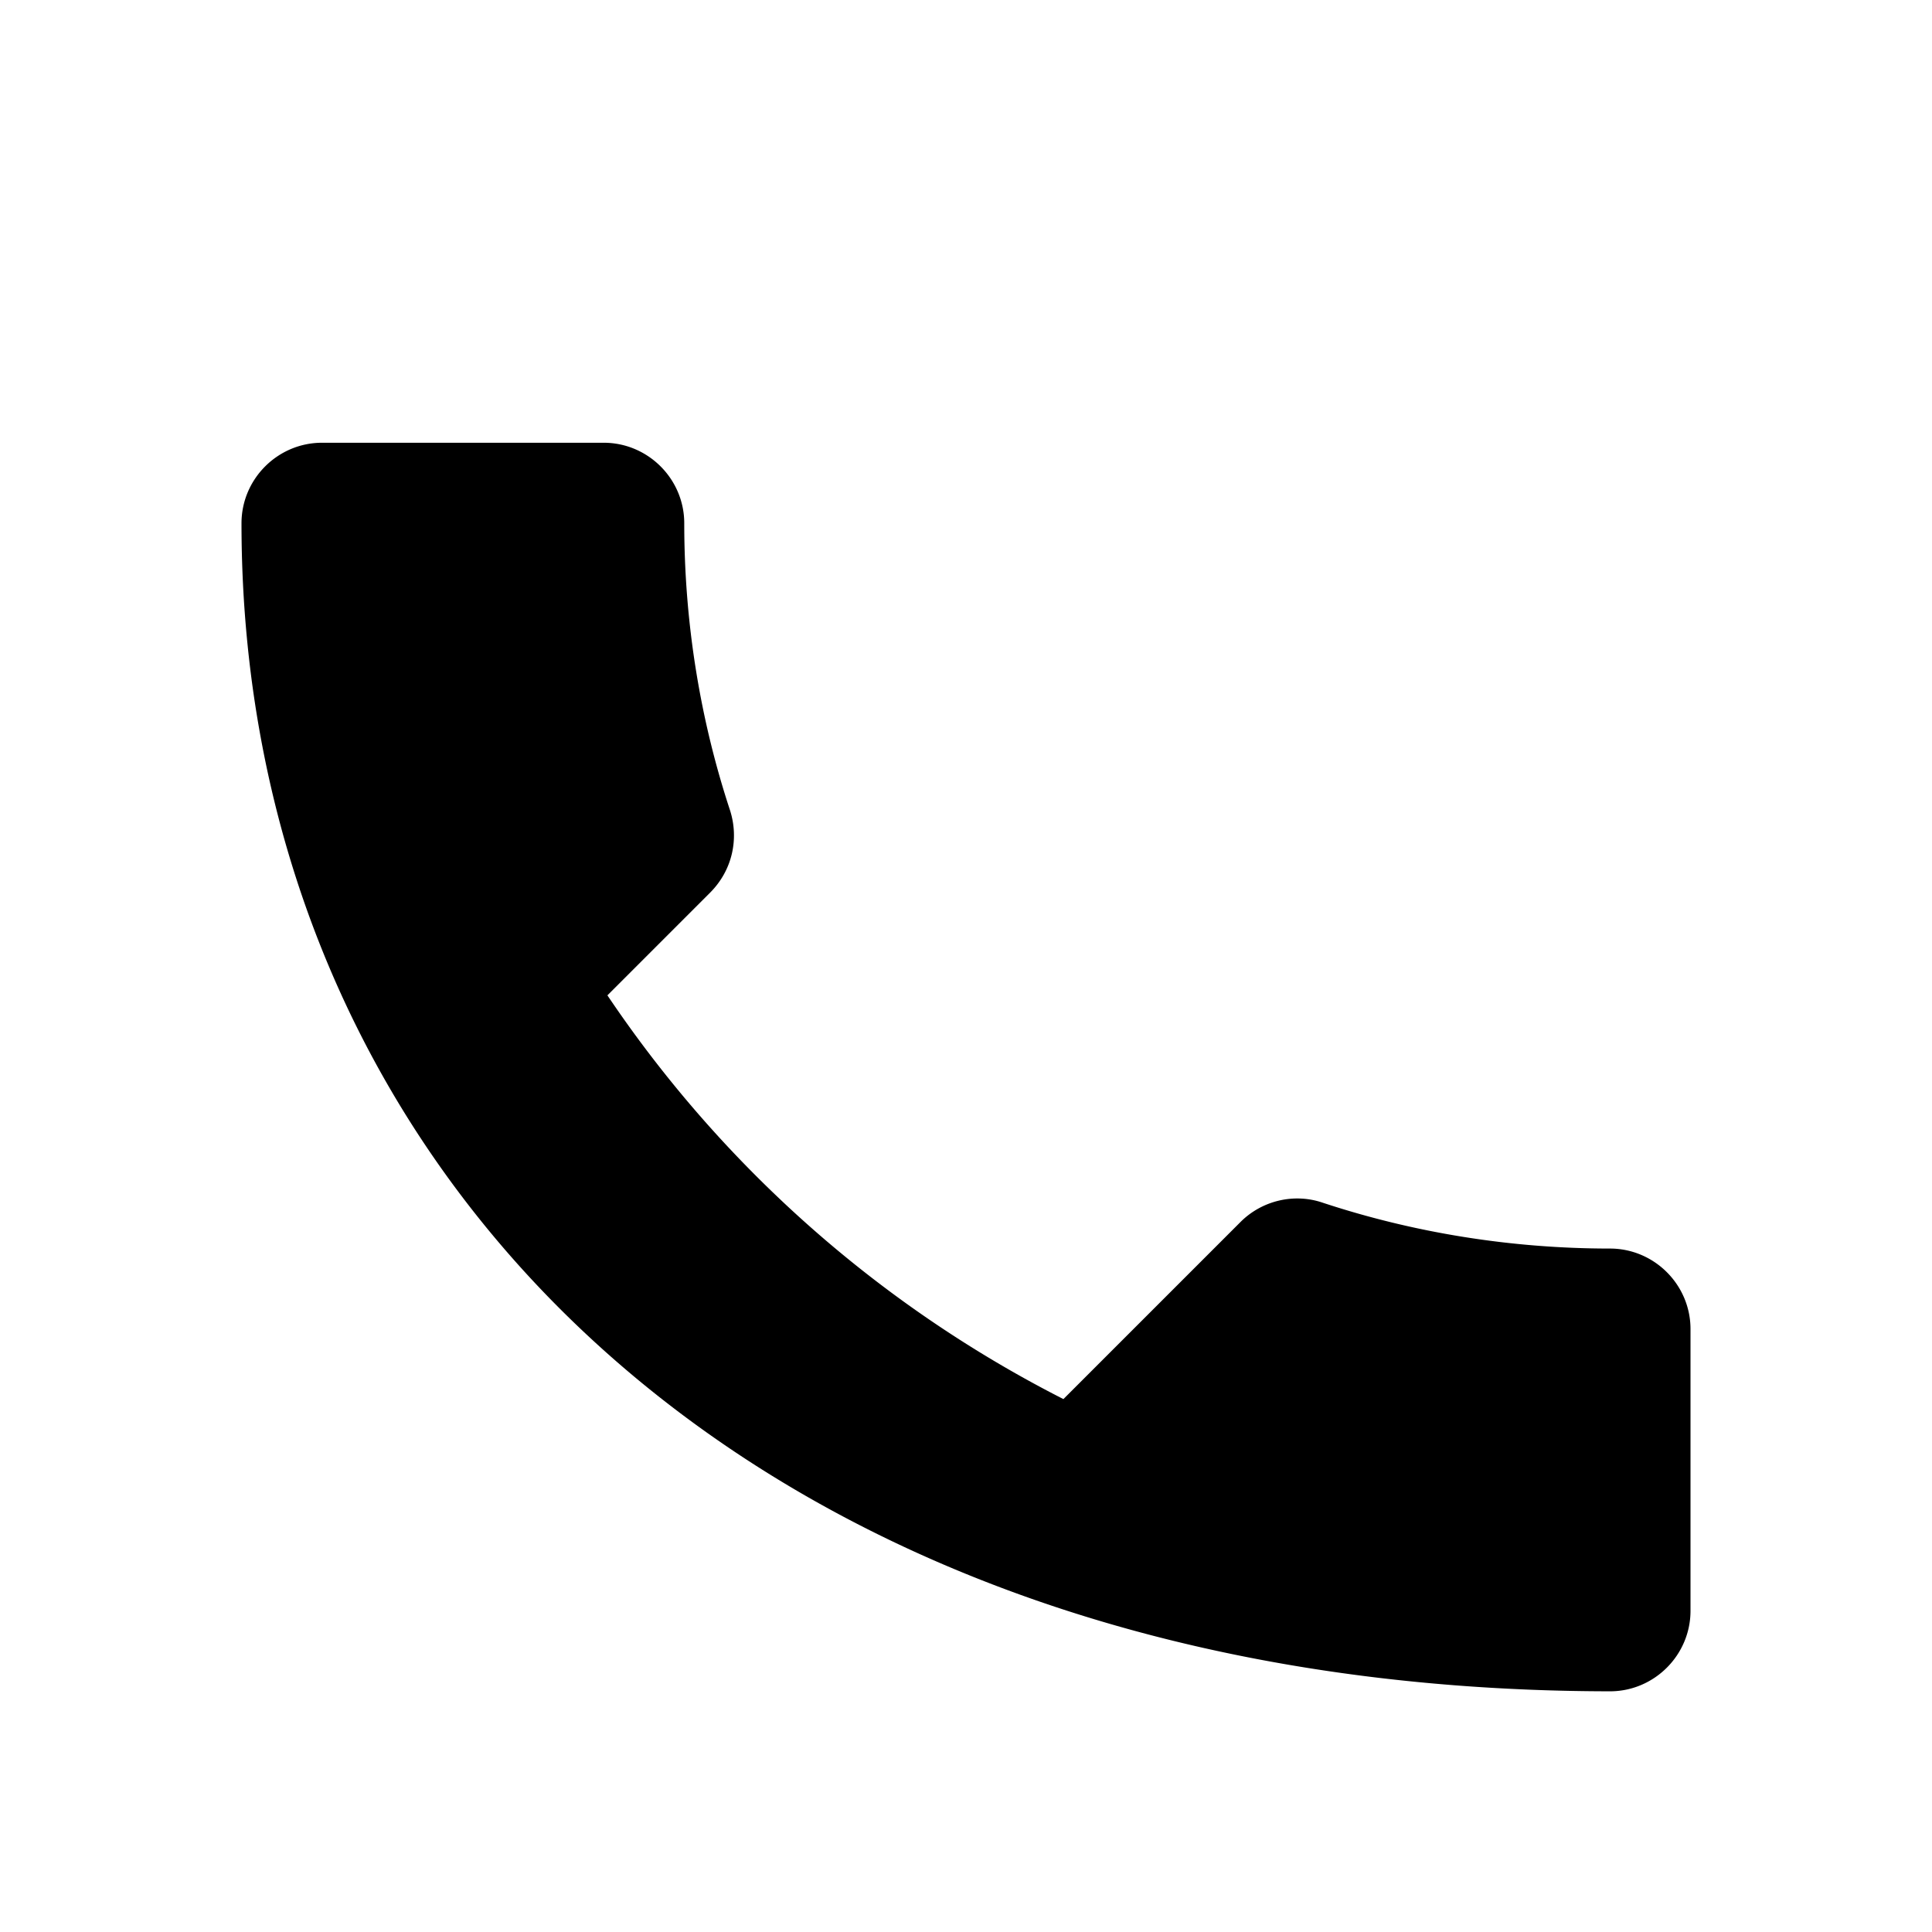
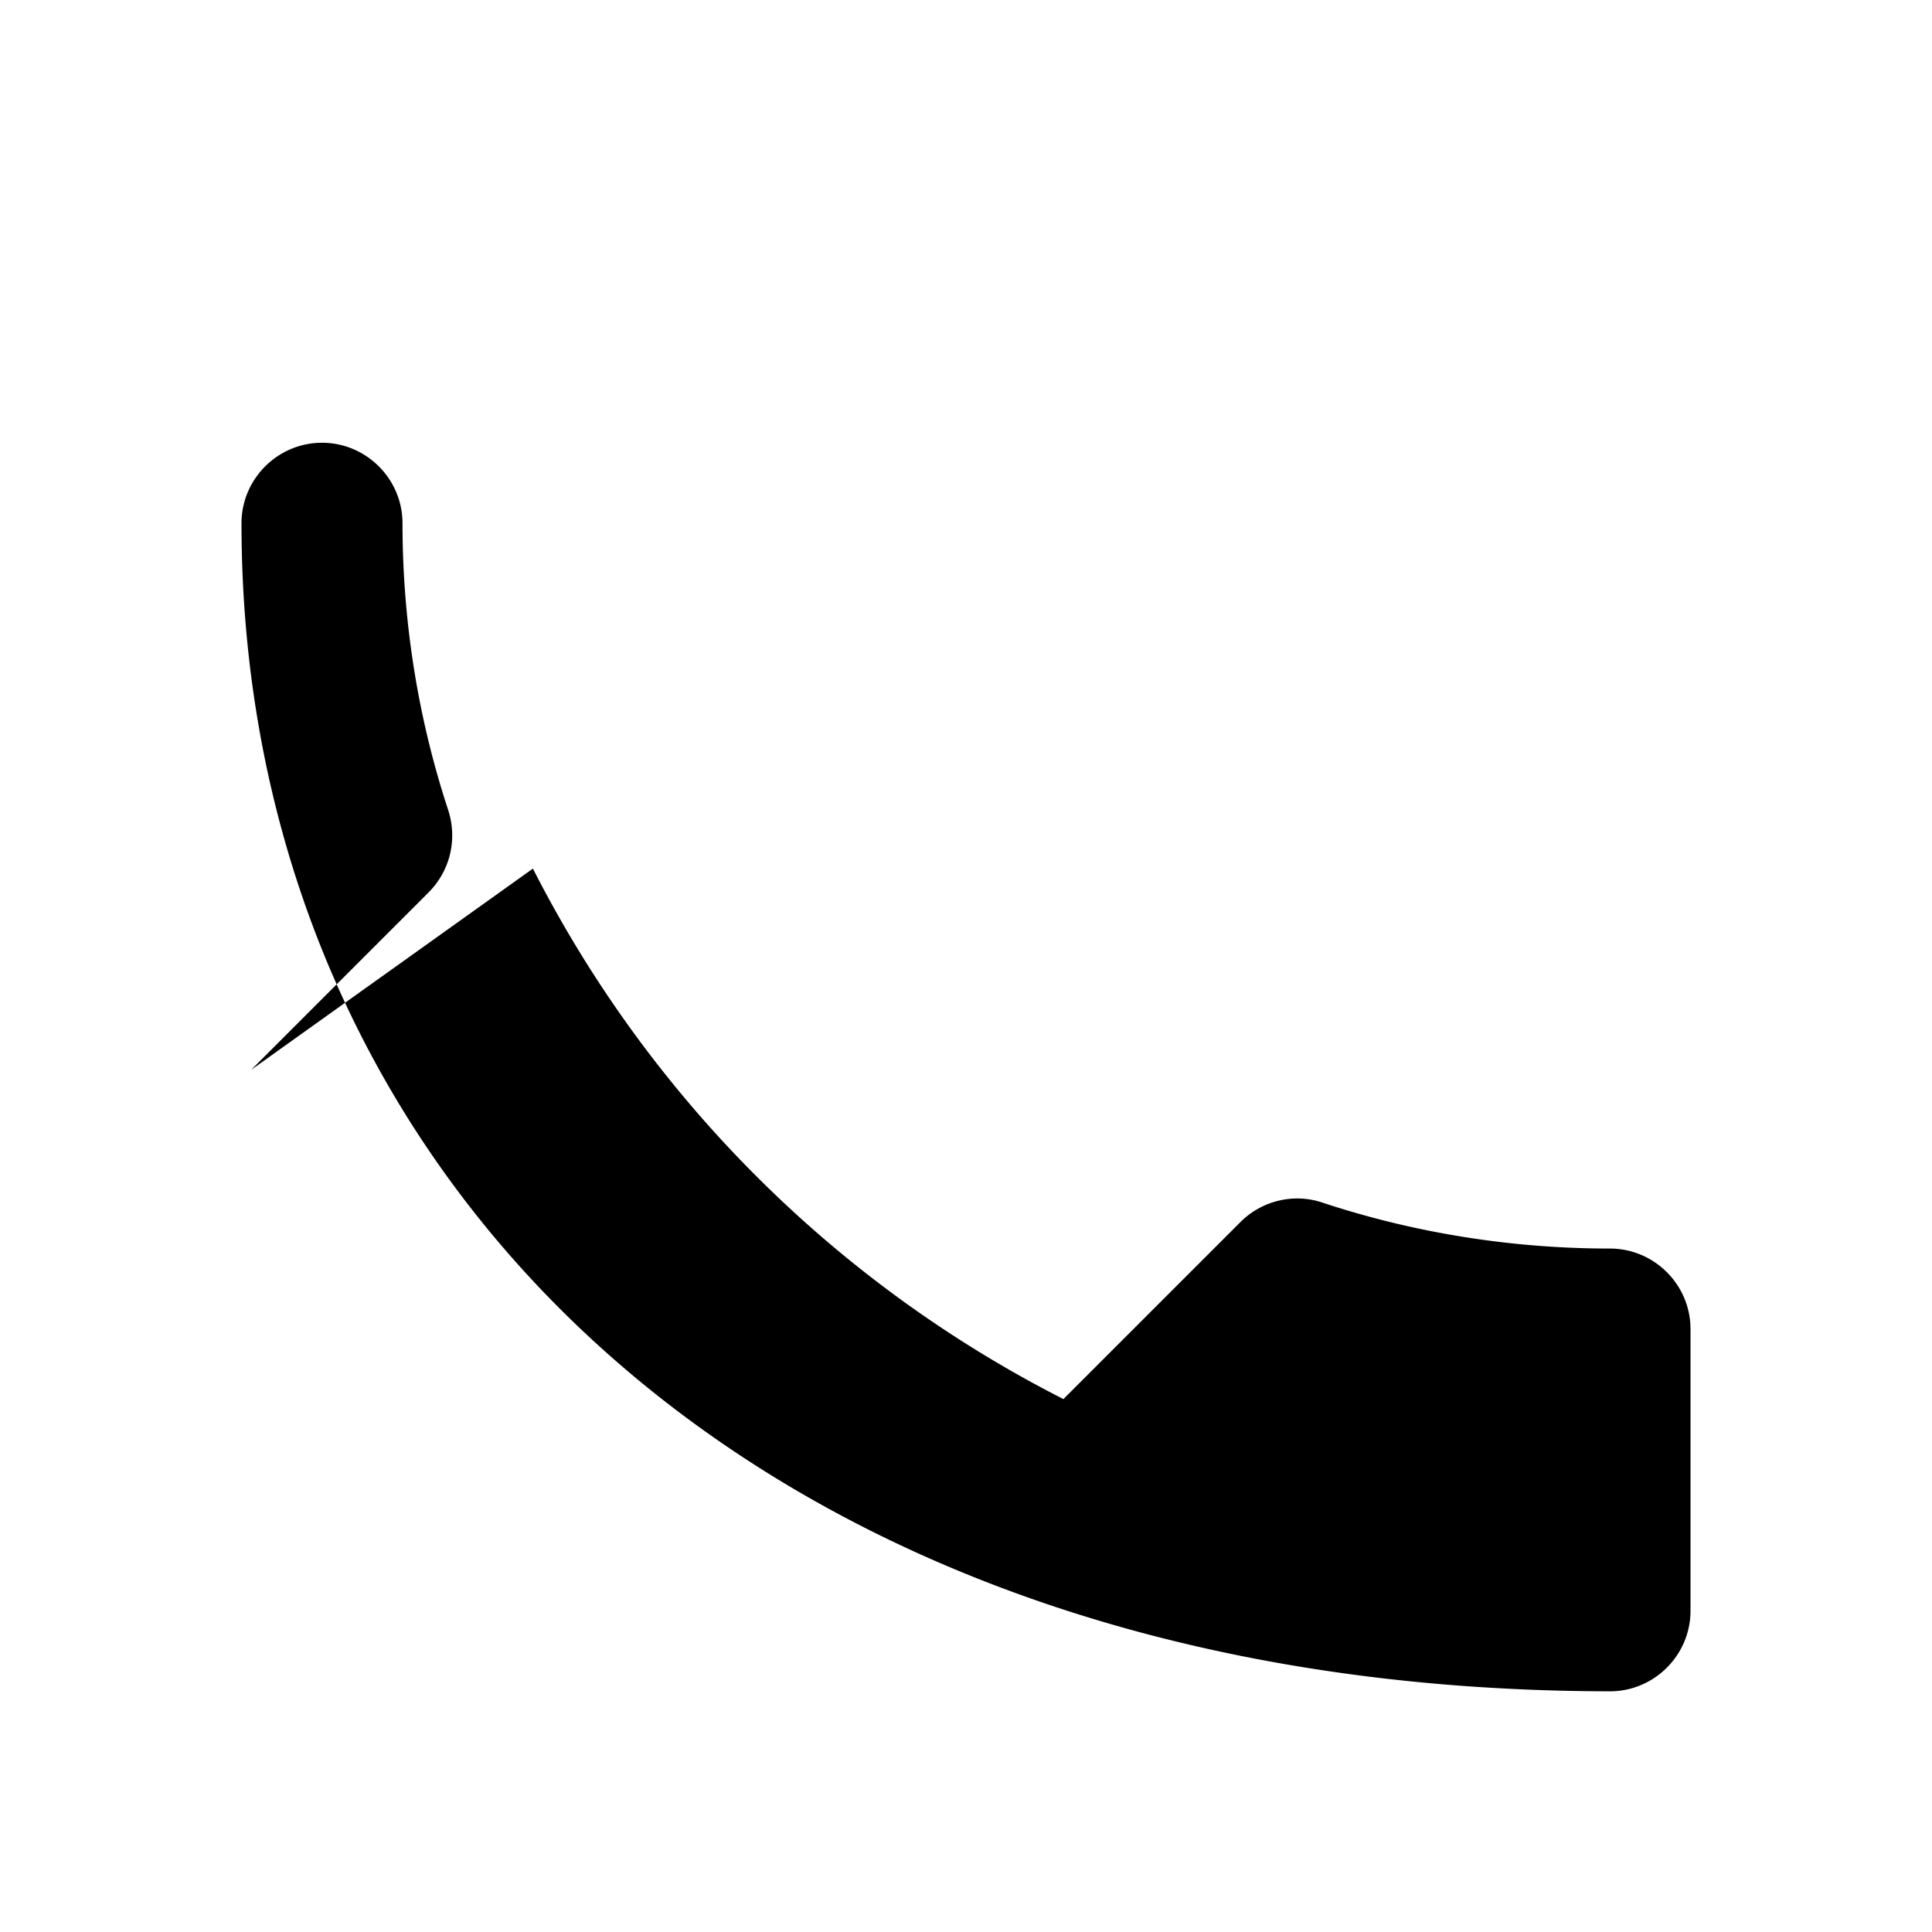
<svg xmlns="http://www.w3.org/2000/svg" viewBox="0 0 24 24" width="32" height="32" fill="currentColor">
-   <path d="M6.62 10.79a15.054 15.054 0 0 0 6.59 6.59l2.2-2.2c.27-.27.67-.36 1.02-.24 1.12.37 2.33.57 3.57.57.55 0 1 .45 1 1v3.5c0 .55-.45 1-1 1C9.39 21 3 14.61 3 6.5 3 5.95 3.45 5.5 4 5.5H7.5c.55 0 1 .45 1 1 0 1.24.2 2.45.57 3.57.11.35.03.74-.25 1.02l-2.2 2.2z" />
+   <path d="M6.62 10.79a15.054 15.054 0 0 0 6.59 6.59l2.2-2.2c.27-.27.67-.36 1.02-.24 1.12.37 2.33.57 3.57.57.55 0 1 .45 1 1v3.5c0 .55-.45 1-1 1C9.39 21 3 14.61 3 6.5 3 5.95 3.45 5.5 4 5.5c.55 0 1 .45 1 1 0 1.24.2 2.45.57 3.57.11.35.03.74-.25 1.02l-2.2 2.2z" />
</svg>